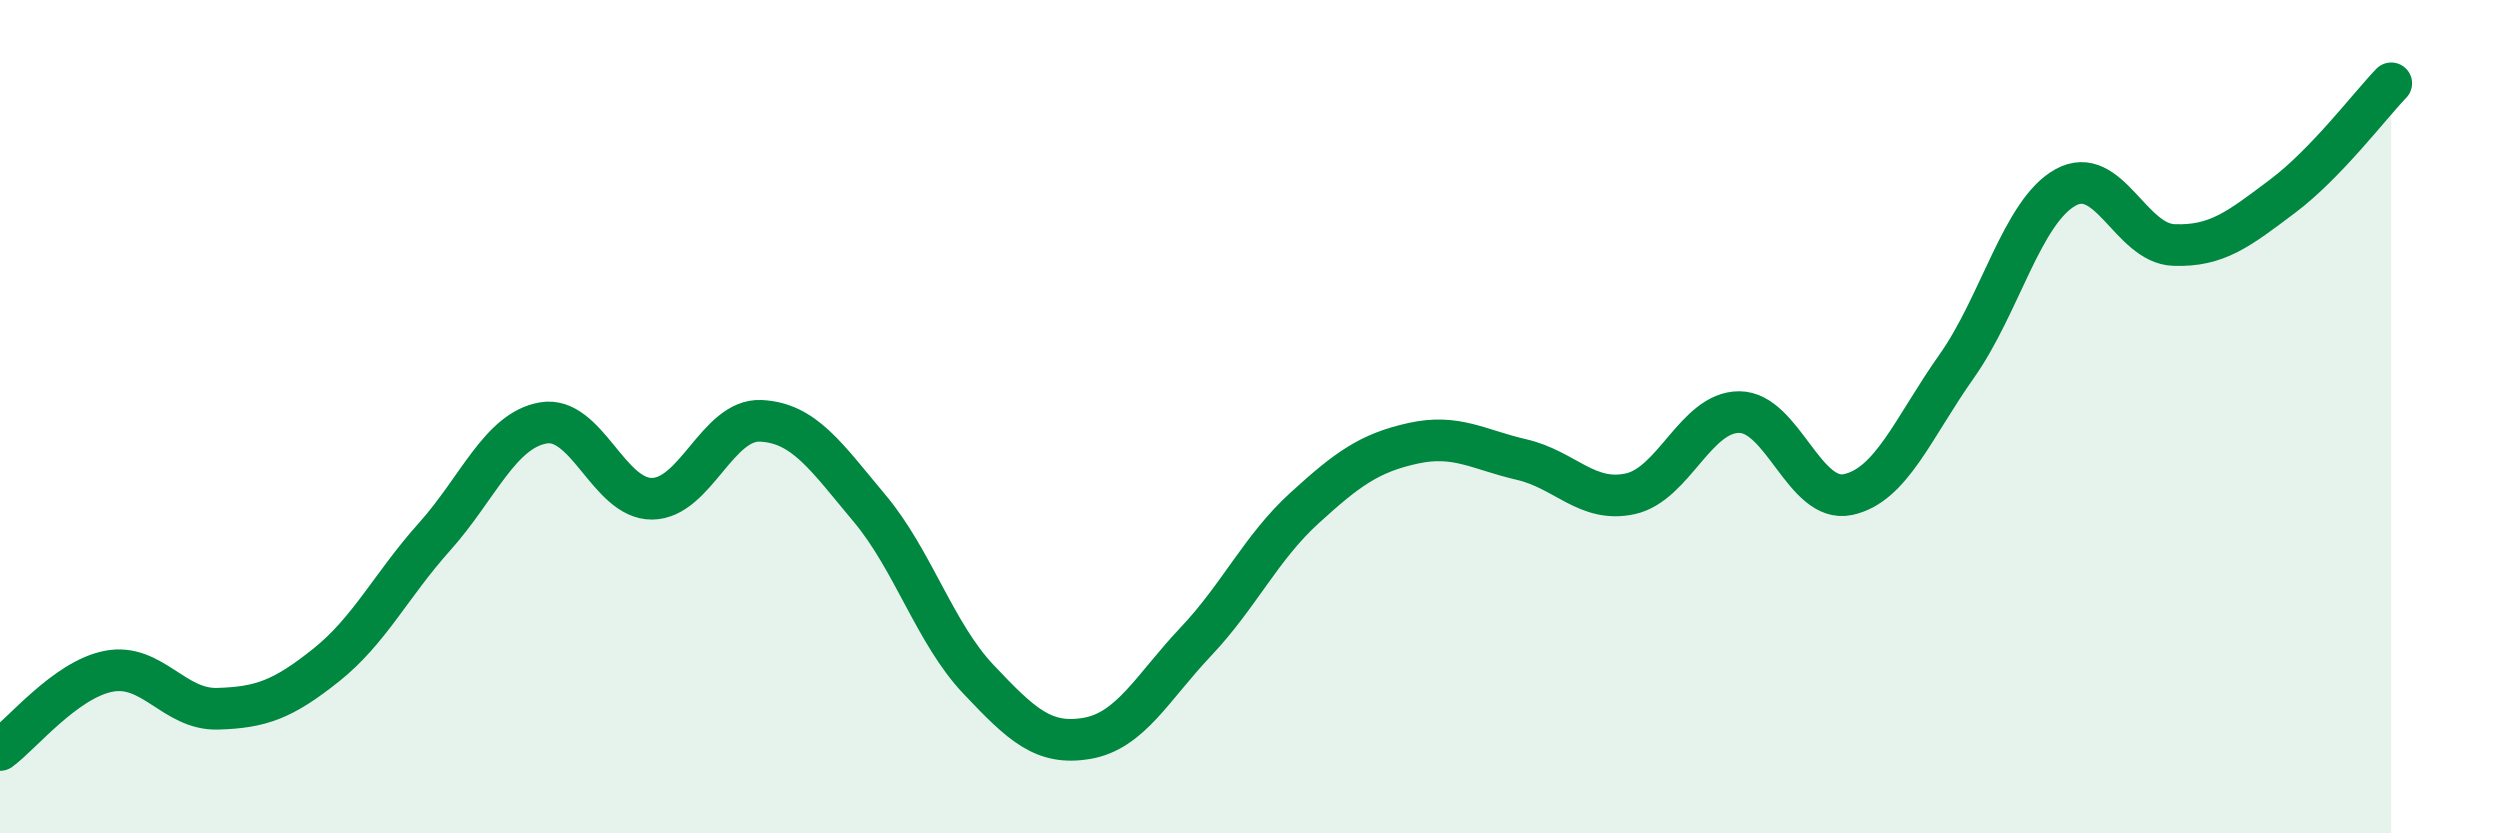
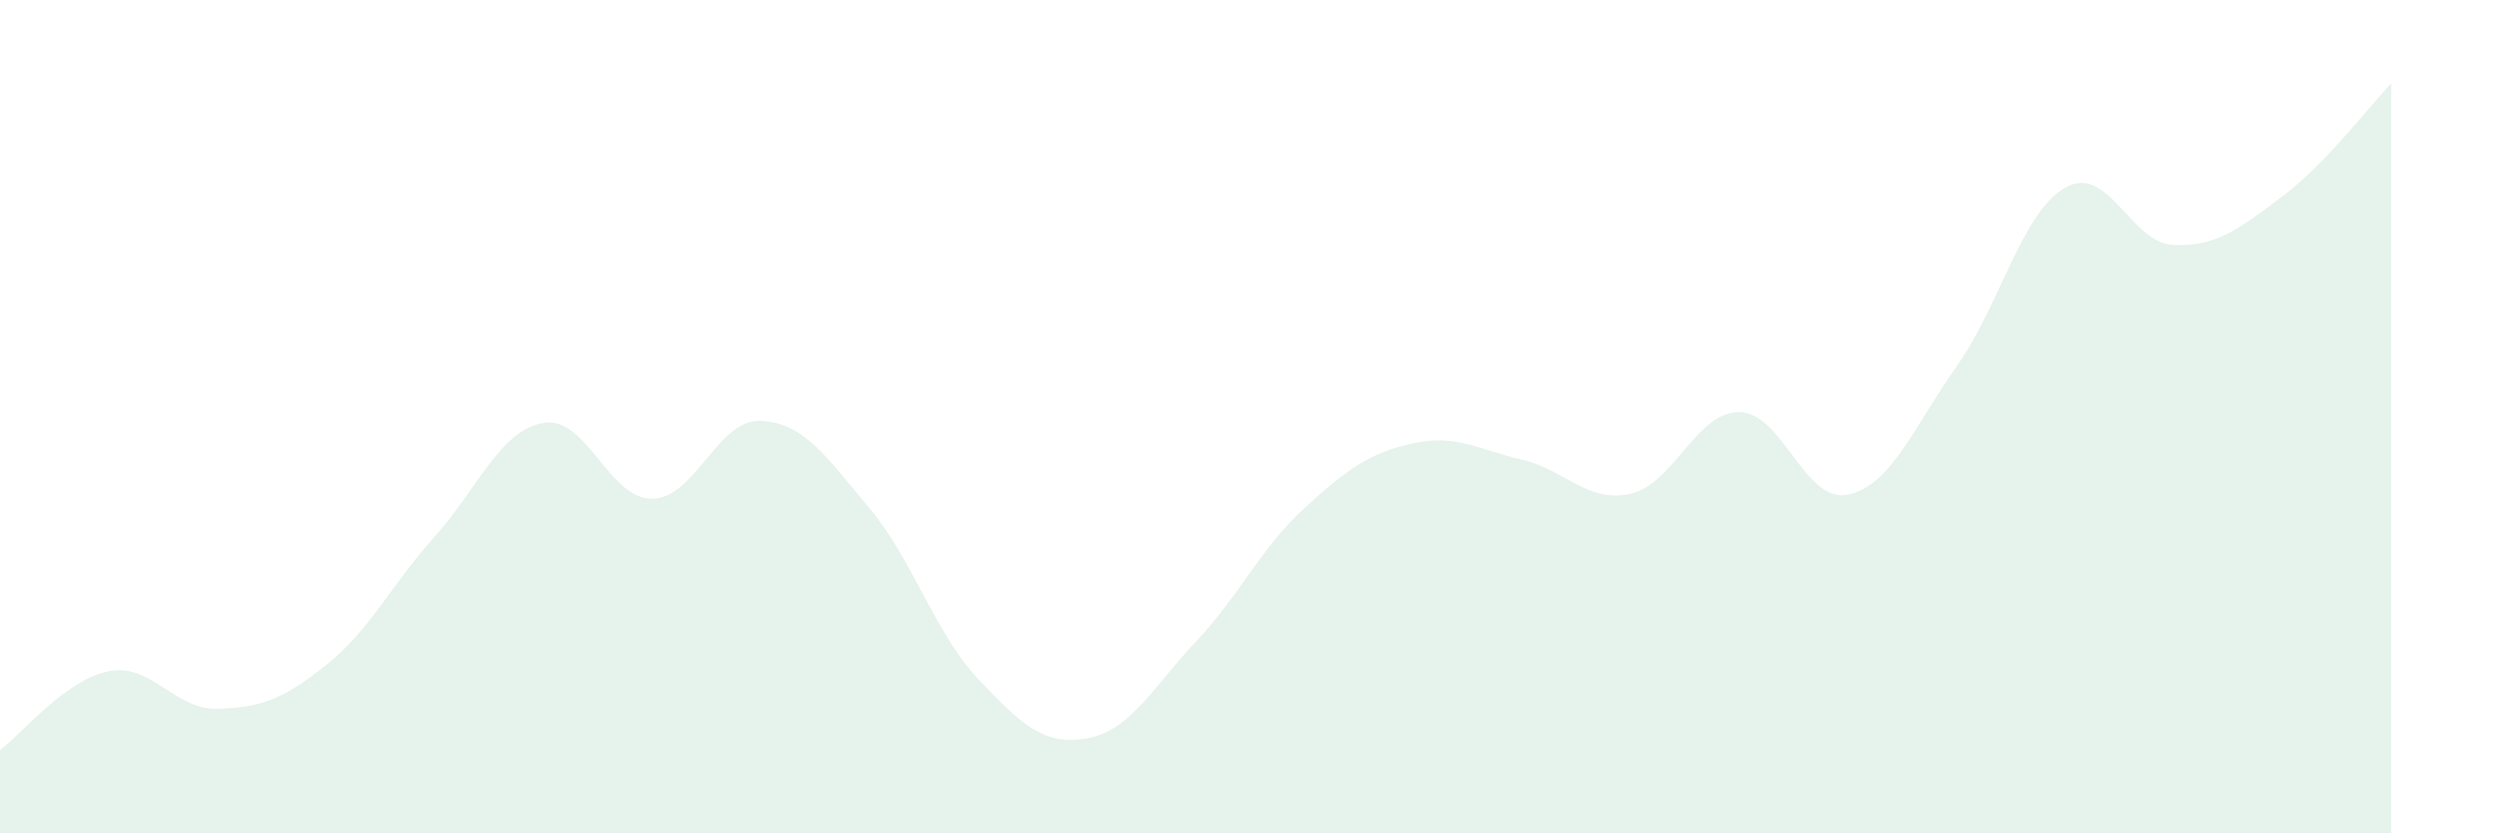
<svg xmlns="http://www.w3.org/2000/svg" width="60" height="20" viewBox="0 0 60 20">
  <path d="M 0,18 C 0.52,17.62 1.57,16.31 2.61,16.11 C 3.65,15.91 4.18,17.04 5.22,17.01 C 6.26,16.98 6.79,16.79 7.83,15.96 C 8.87,15.13 9.39,14.04 10.43,12.88 C 11.47,11.72 12,10.33 13.04,10.15 C 14.08,9.97 14.61,11.98 15.65,11.97 C 16.69,11.96 17.22,10.05 18.26,10.1 C 19.3,10.15 19.83,10.96 20.87,12.2 C 21.91,13.44 22.44,15.2 23.48,16.3 C 24.52,17.4 25.05,17.9 26.09,17.72 C 27.13,17.54 27.66,16.5 28.7,15.4 C 29.74,14.3 30.26,13.15 31.3,12.2 C 32.34,11.25 32.87,10.87 33.91,10.64 C 34.95,10.41 35.48,10.79 36.52,11.03 C 37.56,11.27 38.09,12.08 39.13,11.85 C 40.17,11.62 40.7,9.89 41.74,9.89 C 42.78,9.89 43.31,12.09 44.35,11.87 C 45.39,11.65 45.92,10.26 46.96,8.79 C 48,7.32 48.53,5.08 49.57,4.5 C 50.61,3.92 51.13,5.84 52.17,5.88 C 53.21,5.92 53.74,5.49 54.78,4.71 C 55.82,3.93 56.87,2.54 57.39,2L57.39 20L0 20Z" fill="#008740" opacity="0.1" stroke-linecap="round" stroke-linejoin="round" />
-   <path d="M 0,18 C 0.52,17.62 1.57,16.31 2.61,16.11 C 3.65,15.91 4.18,17.04 5.22,17.01 C 6.26,16.98 6.79,16.79 7.83,15.96 C 8.87,15.13 9.39,14.04 10.43,12.88 C 11.47,11.72 12,10.33 13.04,10.15 C 14.08,9.97 14.61,11.98 15.65,11.97 C 16.69,11.96 17.22,10.05 18.26,10.1 C 19.3,10.15 19.83,10.96 20.87,12.2 C 21.91,13.44 22.44,15.2 23.48,16.3 C 24.52,17.4 25.05,17.9 26.09,17.72 C 27.13,17.54 27.66,16.5 28.7,15.4 C 29.74,14.3 30.26,13.15 31.3,12.2 C 32.34,11.25 32.87,10.87 33.91,10.64 C 34.95,10.41 35.48,10.79 36.52,11.03 C 37.56,11.27 38.09,12.08 39.13,11.85 C 40.17,11.62 40.7,9.89 41.74,9.89 C 42.78,9.89 43.31,12.09 44.35,11.87 C 45.39,11.65 45.92,10.26 46.96,8.79 C 48,7.32 48.53,5.08 49.57,4.5 C 50.61,3.92 51.13,5.84 52.17,5.88 C 53.21,5.92 53.74,5.49 54.78,4.71 C 55.82,3.93 56.87,2.54 57.39,2" stroke="#008740" stroke-width="1" fill="none" stroke-linecap="round" stroke-linejoin="round" />
</svg>